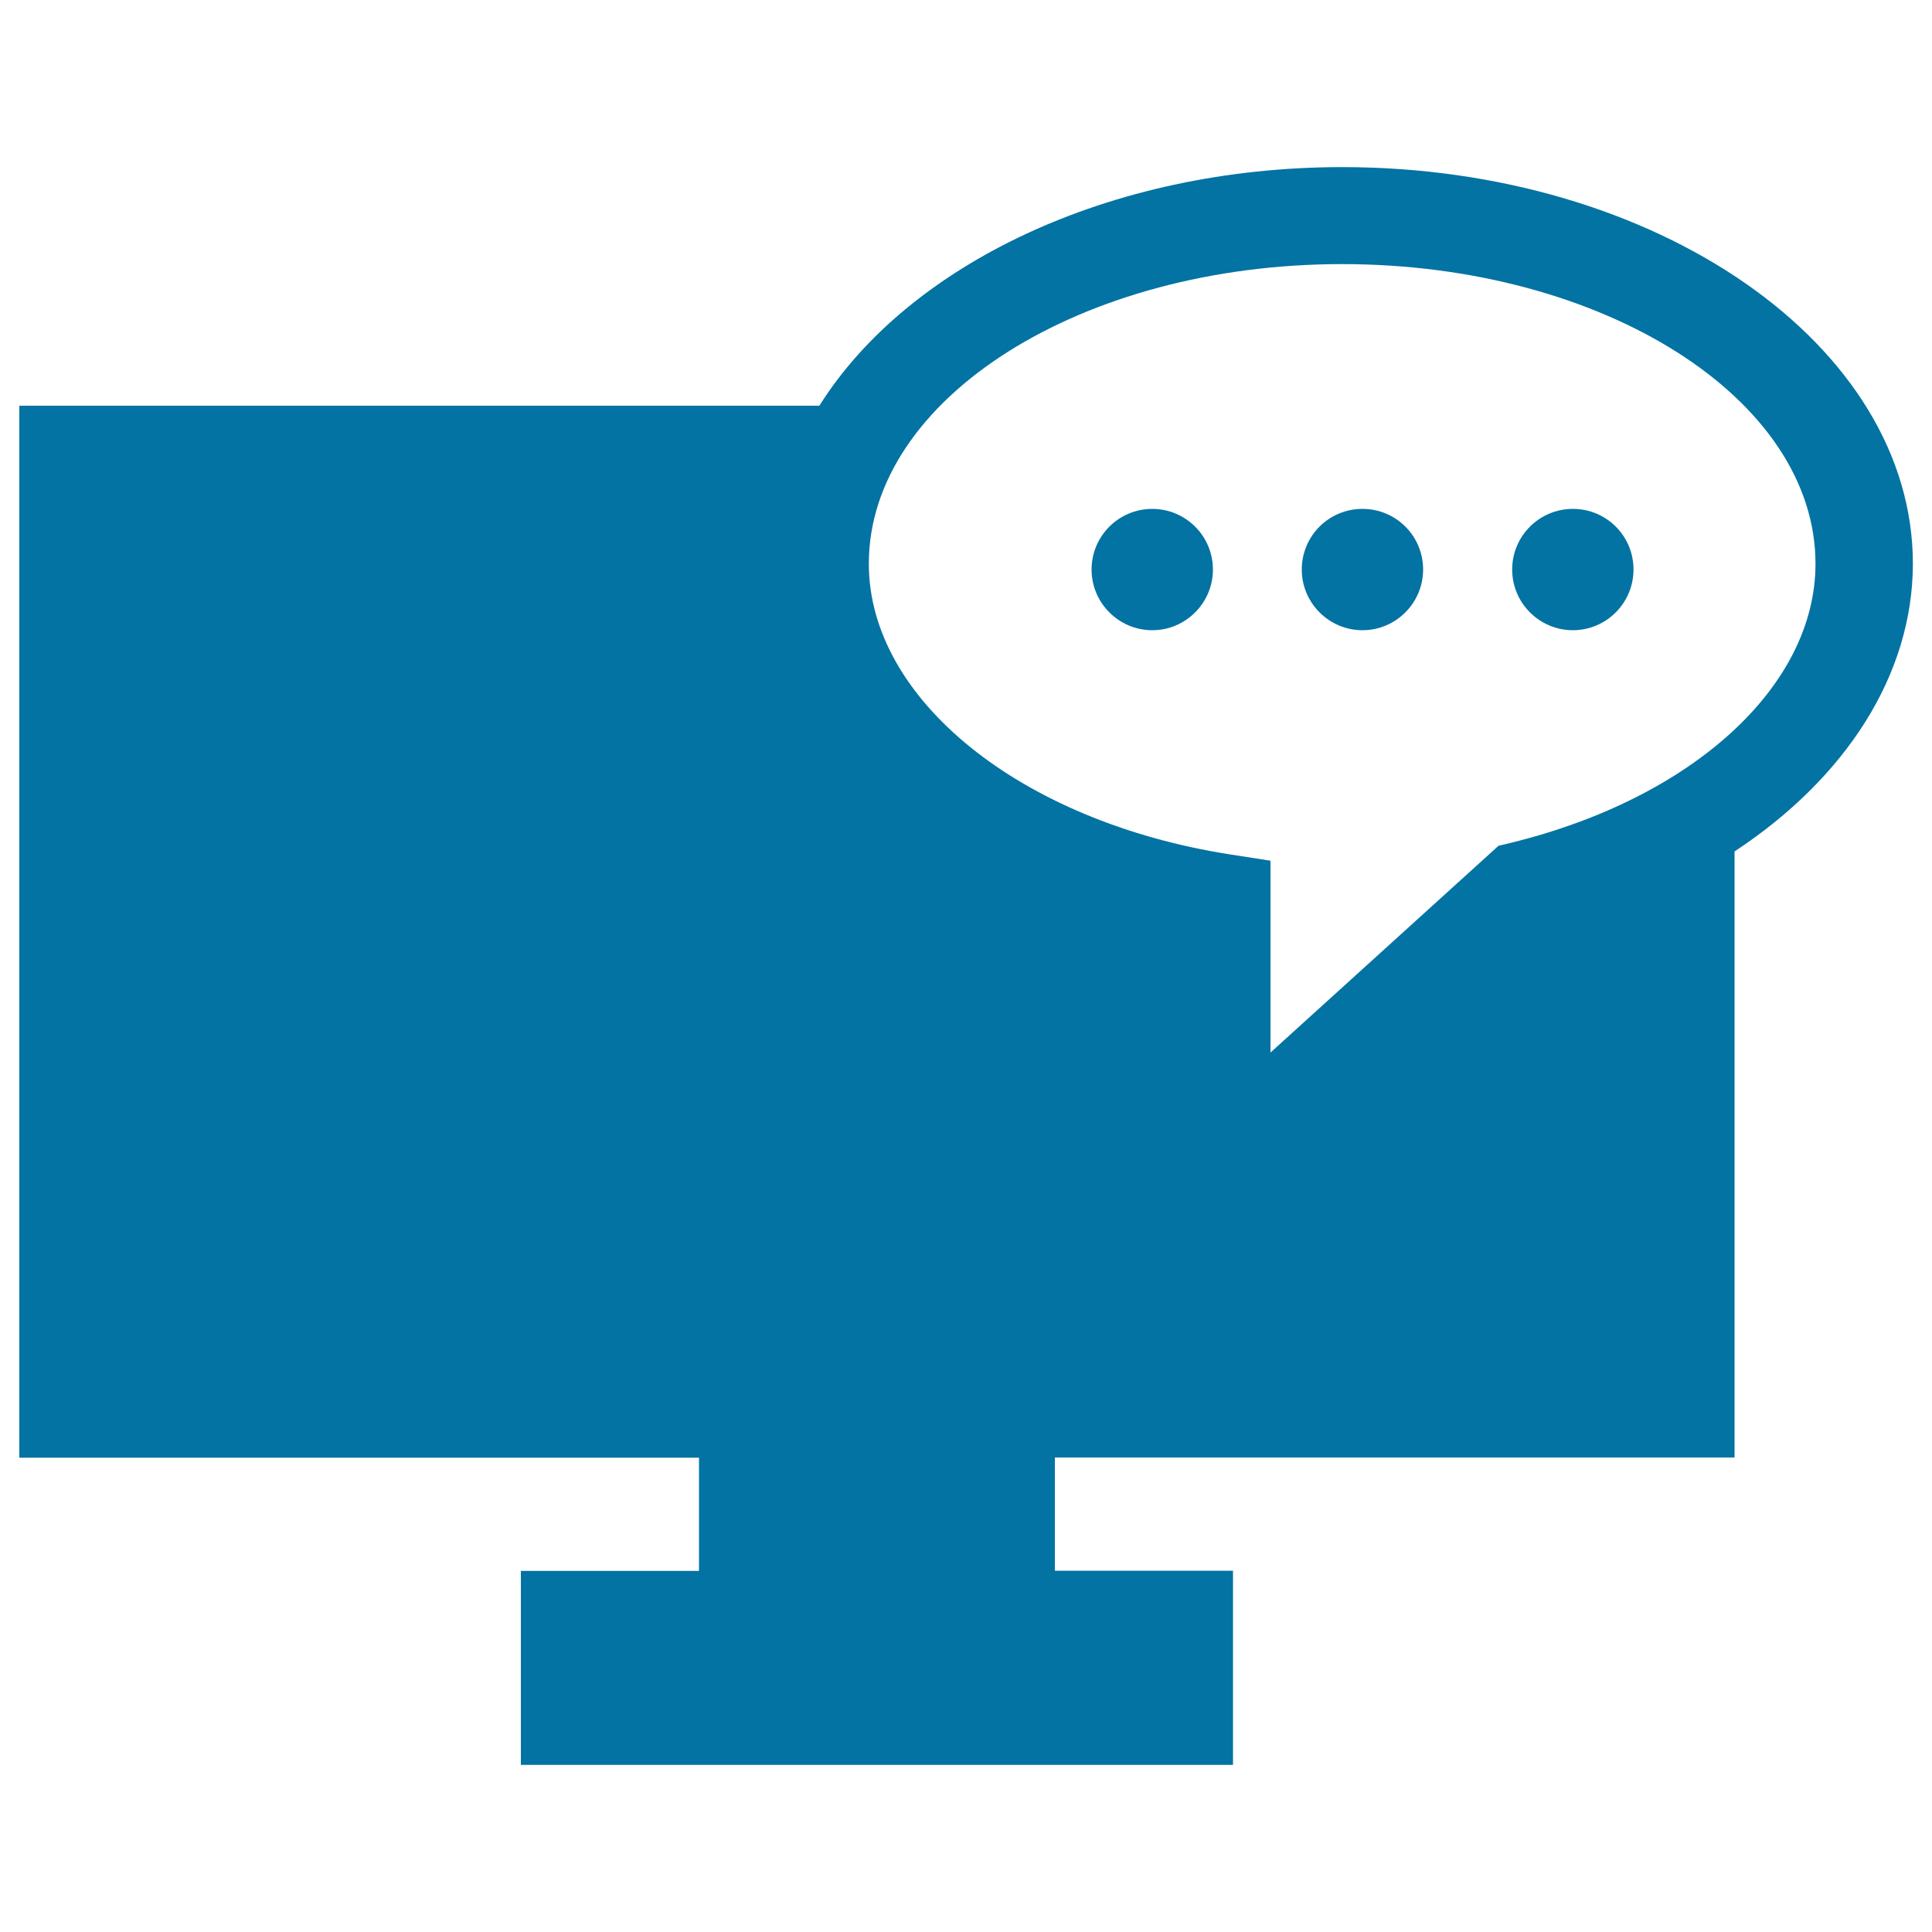
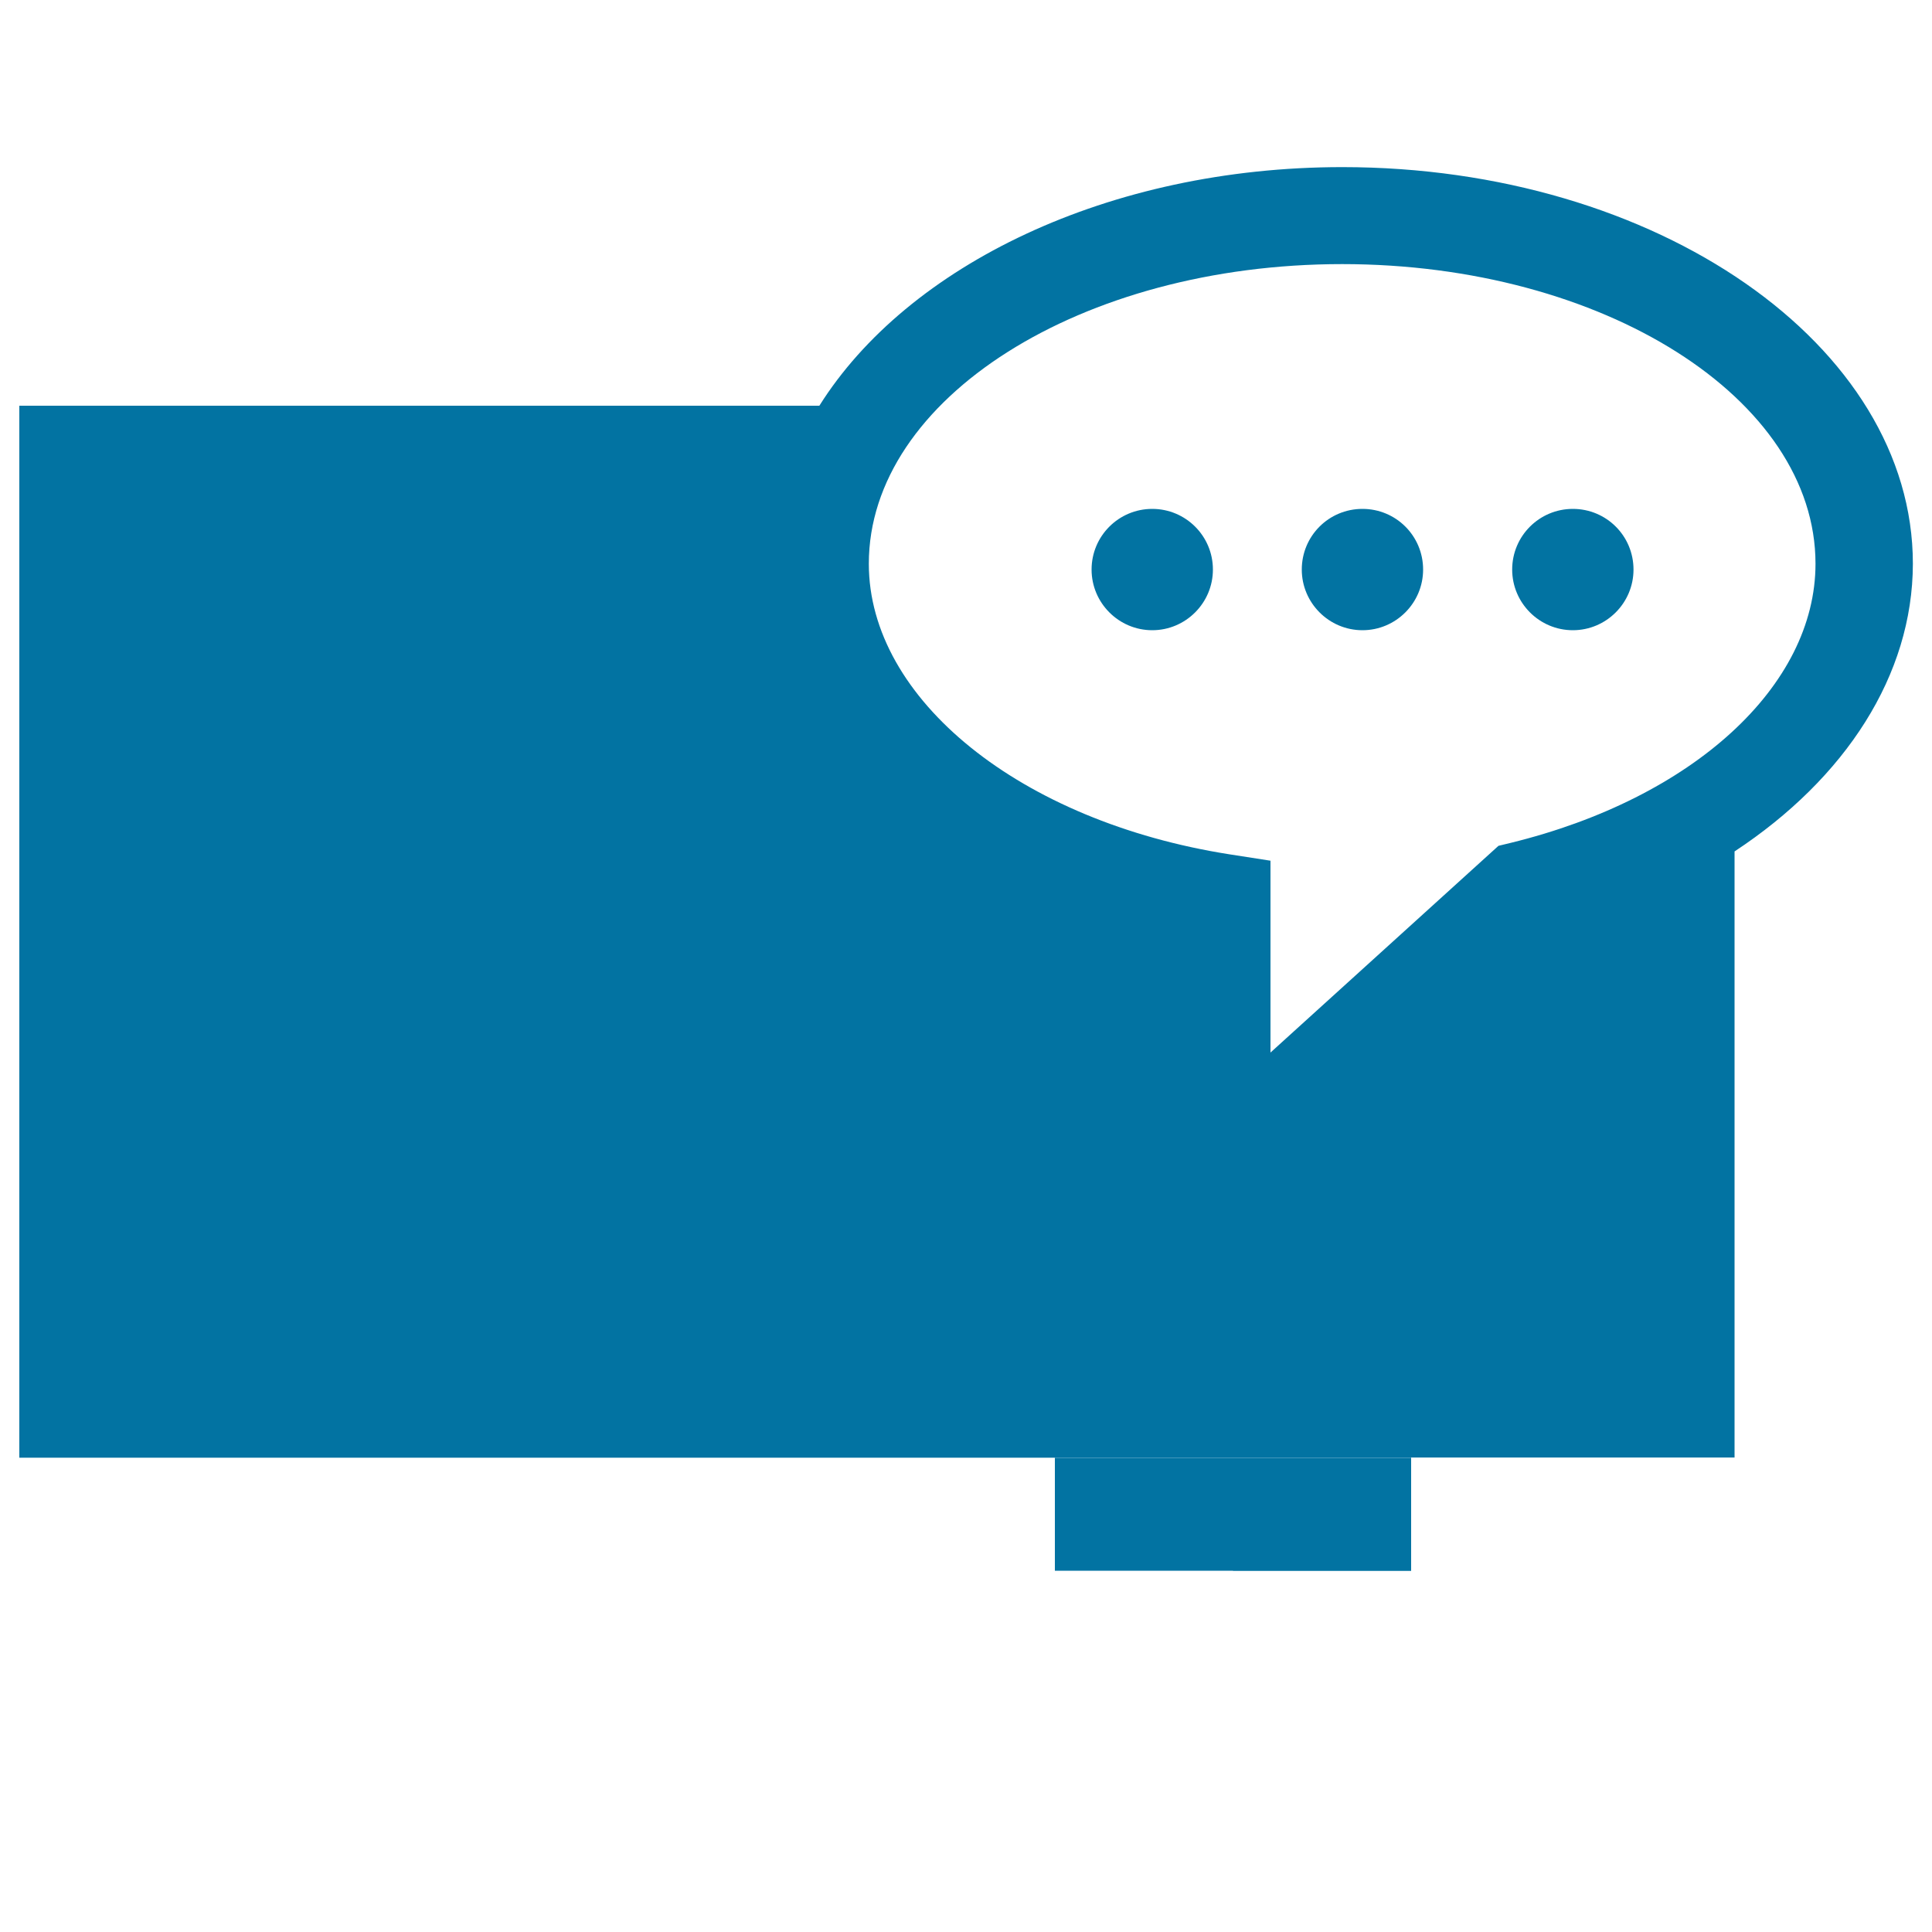
<svg xmlns="http://www.w3.org/2000/svg" viewBox="0 0 1000 1000" style="fill:#0273a2">
  <title>Monitor And Rounded Speech Bubble SVG icon</title>
  <g>
-     <path d="M627.8,294.8c0,17.3-14.1,31.4-31.4,31.4c-17.3,0-31.4-14.1-31.4-31.4c0-17.4,14.1-31.4,31.4-31.4C613.7,263.4,627.8,277.4,627.8,294.8z M705.2,263.4c-17.4,0-31.4,14-31.4,31.4c0,17.3,14.1,31.4,31.4,31.4s31.4-14.1,31.4-31.4C736.6,277.4,722.6,263.4,705.2,263.4z M814.1,263.4c-17.3,0-31.4,14-31.4,31.4c0,17.3,14.1,31.4,31.4,31.4c17.3,0,31.4-14.1,31.4-31.4C845.5,277.4,831.5,263.4,814.1,263.4z M897.8,440.7v313.7H546v58.6h92.2v100.5H269.6V813.1h92.2v-58.6H10V210h414.1c45.6-72.6,149.7-123.5,270.7-123.5c162.8,0,295.3,92.1,295.3,205.3C990,349.4,955.3,402.8,897.8,440.7z M939.7,291.8c0-85.5-109.9-155.1-245-155.1s-245,69.6-245,155.1c0,70.1,78.5,133.4,186.7,150.4l21.2,3.3v99.3l118-107l6.2-1.5C876.3,413.2,939.7,355.1,939.7,291.8z" />
+     <path d="M627.8,294.8c0,17.3-14.1,31.4-31.4,31.4c-17.3,0-31.4-14.1-31.4-31.4c0-17.4,14.1-31.4,31.4-31.4C613.7,263.4,627.8,277.4,627.8,294.8z M705.2,263.4c-17.4,0-31.4,14-31.4,31.4c0,17.3,14.1,31.4,31.4,31.4s31.4-14.1,31.4-31.4C736.6,277.4,722.6,263.4,705.2,263.4z M814.1,263.4c-17.3,0-31.4,14-31.4,31.4c0,17.3,14.1,31.4,31.4,31.4c17.3,0,31.4-14.1,31.4-31.4C845.5,277.4,831.5,263.4,814.1,263.4z M897.8,440.7v313.7H546v58.6h92.2v100.5V813.1h92.2v-58.6H10V210h414.1c45.6-72.6,149.7-123.5,270.7-123.5c162.8,0,295.3,92.1,295.3,205.3C990,349.4,955.3,402.8,897.8,440.7z M939.7,291.8c0-85.5-109.9-155.1-245-155.1s-245,69.6-245,155.1c0,70.1,78.5,133.4,186.7,150.4l21.2,3.3v99.3l118-107l6.2-1.5C876.3,413.2,939.7,355.1,939.7,291.8z" />
  </g>
</svg>